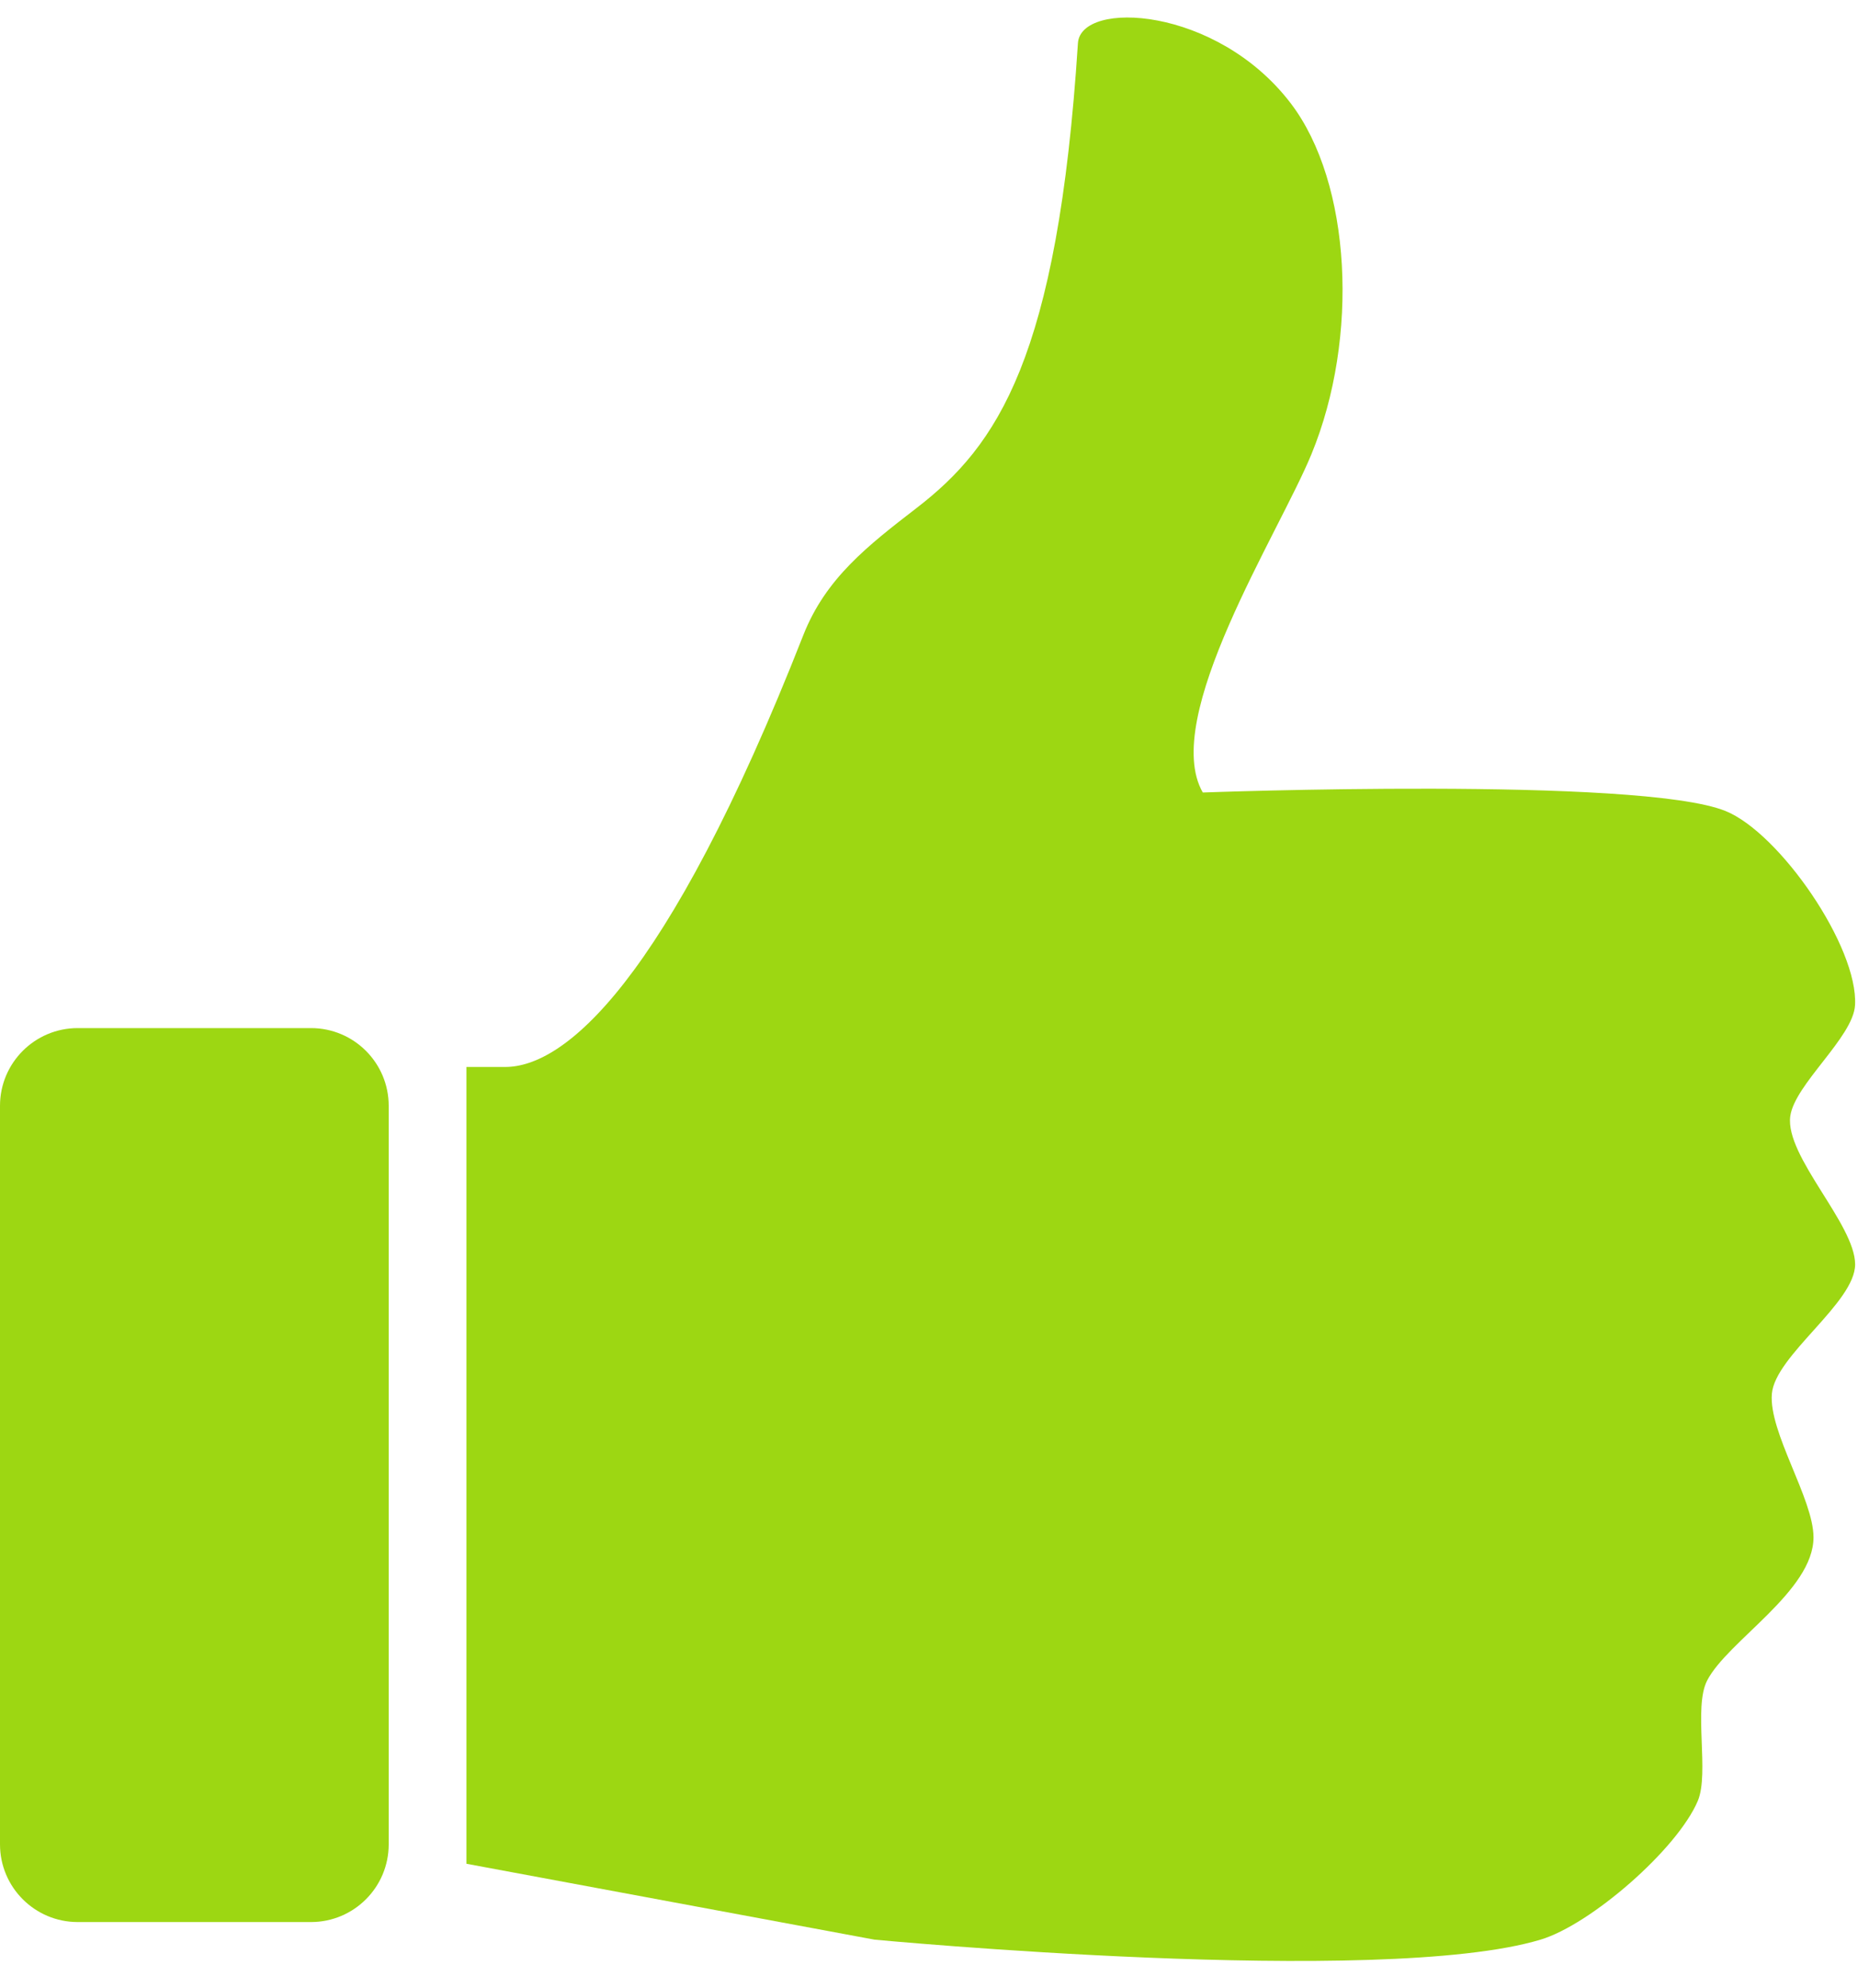
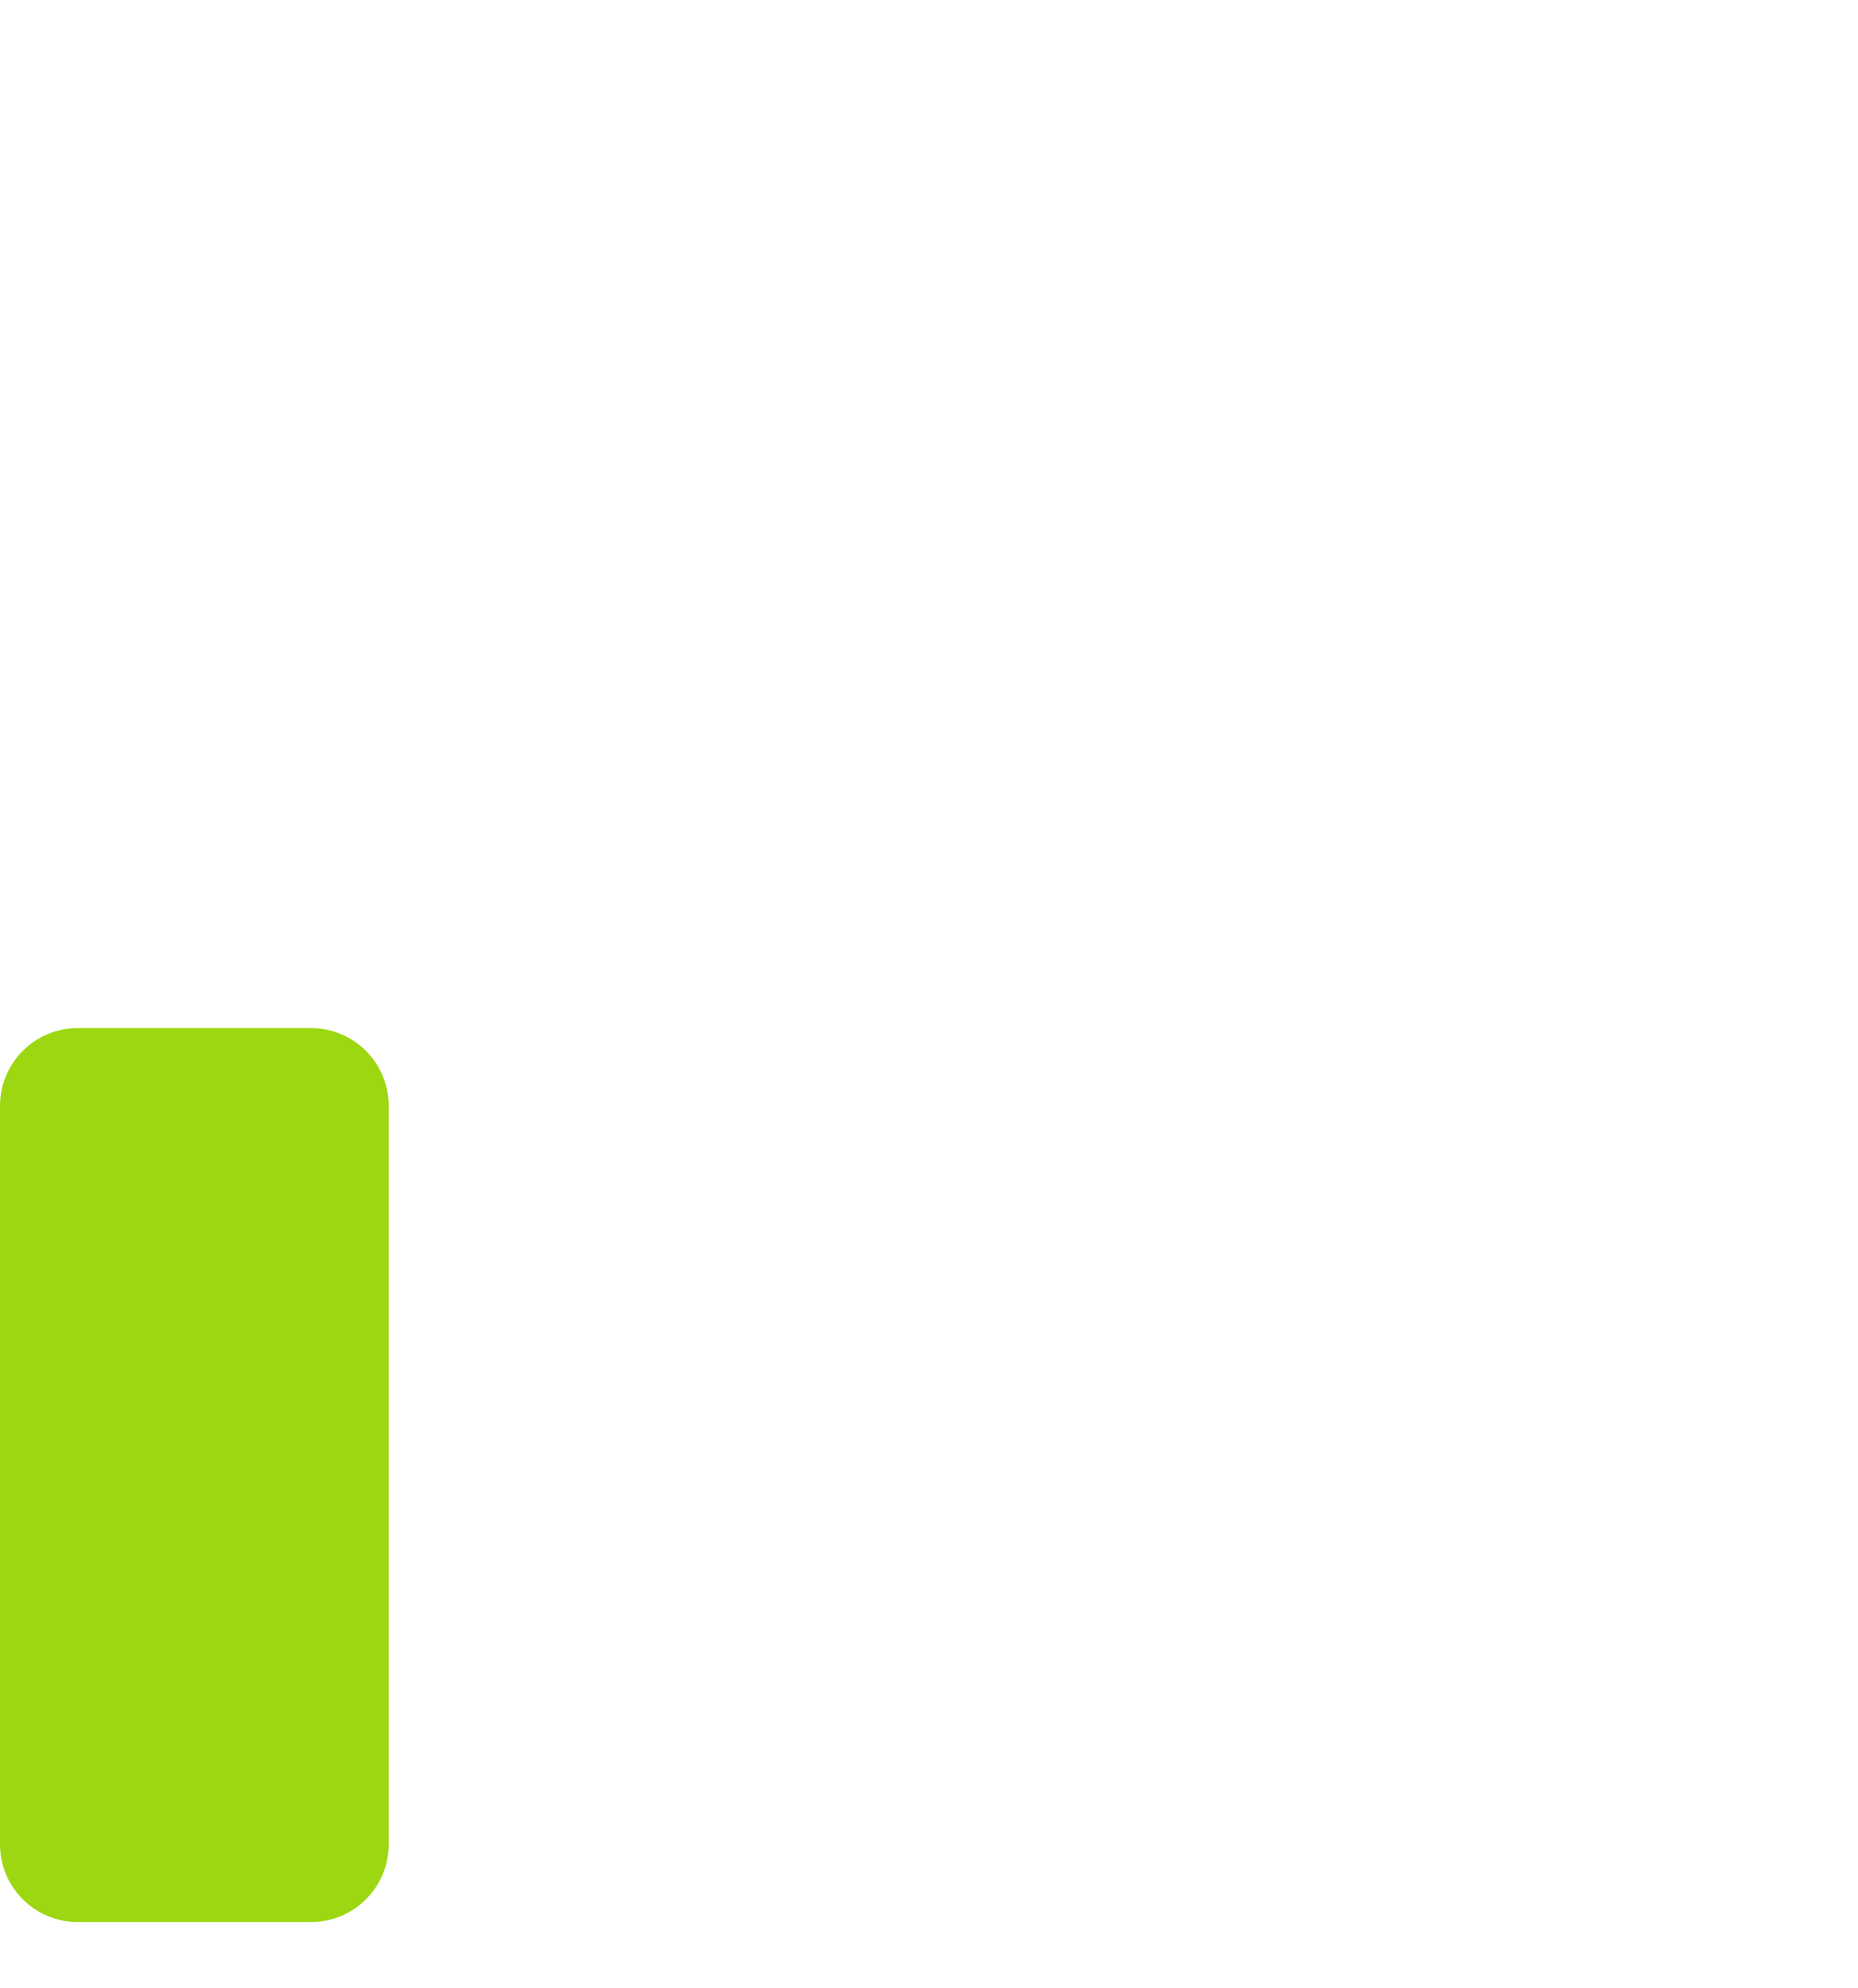
<svg xmlns="http://www.w3.org/2000/svg" fill="#9dd712" height="102.3" preserveAspectRatio="xMidYMid meet" version="1" viewBox="0.0 -0.9 95.6 102.3" width="95.6" zoomAndPan="magnify">
  <g id="change1_1">
-     <path d="m92.115,56.539c.216-1.638 3.234-4.062 3.332-5.712 .175-3-3.879-8.87-6.664-9.997-4.422-1.789-26.896-.952-26.896-.952-2.196-3.84 3.914-13.321 5.594-17.415 2.467-5.999 2.051-13.959-1.069-18.048-3.81-4.996-10.805-5.329-10.949-3.093-1.042,16.214-4.146,20.712-8.302,23.918-2.496,1.926-4.679,3.611-5.83,6.546-7.083,18.038-12.332,22.214-15.332,22.214h-2v40.999l20.995,3.905c0,0 26.065,2.467 34.272,0 2.582-.774 7.039-4.652 8.092-7.141 .602-1.428-.233-4.809.478-6.188 1.049-2.043 5.479-4.602 5.475-7.378-.004-1.979-2.311-5.405-2.143-7.379 .167-1.976 4.288-4.685 4.284-6.664-.009-2.076-3.61-5.555-3.337-7.615z" fill="inherit" />
-   </g>
+     </g>
  <g id="change1_2">
    <path d="m20 93.999c0 2.209-1.791 4-4 4h-12c-2.209 0-4-1.791-4-4v-37.999c0-2.209 1.791-4 4-4h12c2.209 0 4 1.791 4 4v37.999z" fill="inherit" />
  </g>
</svg>